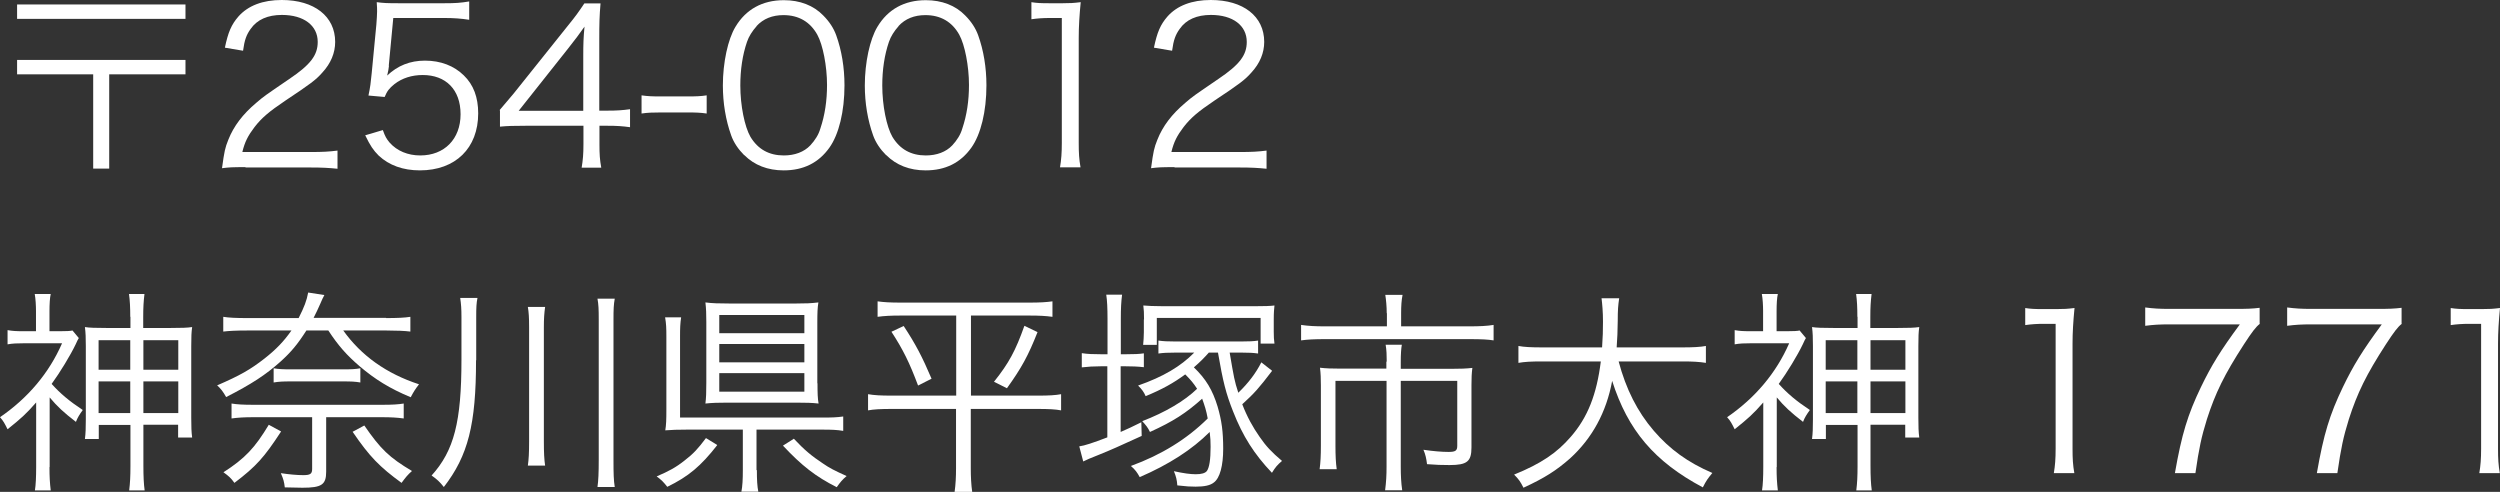
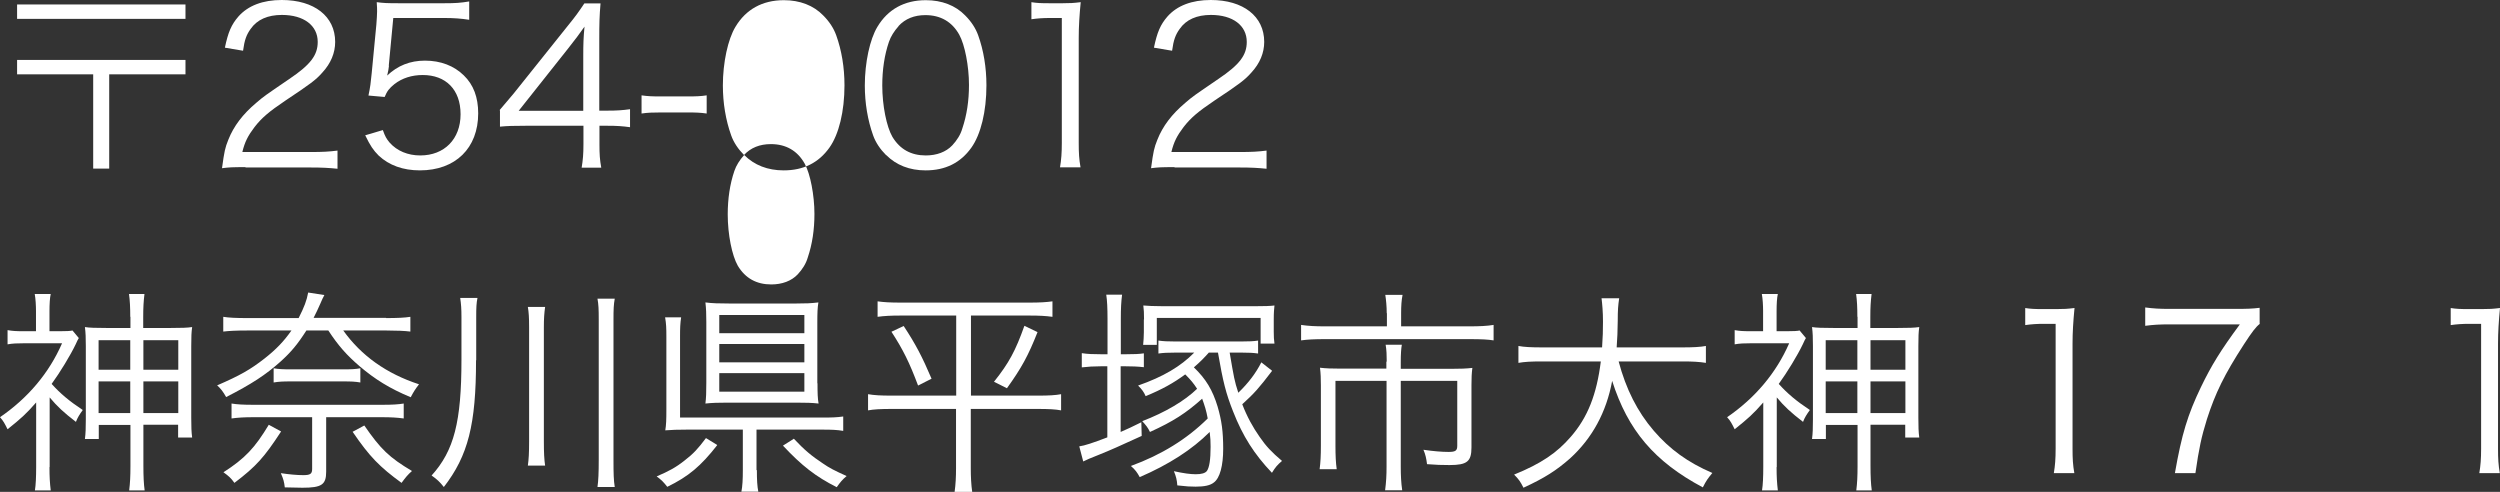
<svg xmlns="http://www.w3.org/2000/svg" id="_レイヤー_2" data-name="レイヤー 2" viewBox="0 0 138.96 27.34">
  <rect x="0" y="0" width="138.96" height="27.34" fill="#333333" stroke="none" />
  <defs>
    <style>
      .cls-1 {
        fill: #fff;
      }
    </style>
  </defs>
  <g id="_レイヤー_1-2" data-name="レイヤー 1">
    <g>
      <path class="cls-1" d="M10.31,.25v.8H.95V.25H10.31ZM.95,4.13v-.8H10.31v.8H6.07v5.24h-.89V4.13H.95Z" />
      <path class="cls-1" d="M13.66,9.29c-.76,0-.94,.01-1.32,.06,.13-.95,.17-1.13,.35-1.58,.3-.76,.8-1.42,1.56-2.06,.42-.36,.44-.37,1.83-1.32,1.19-.8,1.58-1.33,1.58-2.06,0-.91-.77-1.5-1.99-1.5-.79,0-1.38,.26-1.74,.78-.23,.32-.34,.61-.42,1.21l-1.01-.17c.18-.86,.36-1.28,.75-1.73,.54-.61,1.36-.92,2.41-.92,1.81,0,2.97,.91,2.97,2.33,0,.61-.24,1.19-.71,1.7-.36,.41-.67,.64-2.04,1.55-.95,.64-1.33,.97-1.73,1.48-.37,.49-.54,.82-.68,1.39h3.83c.6,0,1.01-.02,1.46-.08v1.01c-.48-.05-.88-.07-1.48-.07h-3.65Z" />
      <path class="cls-1" d="M21.62,3.66q-.02,.22-.1,.54c.58-.55,1.27-.83,2.1-.83,.88,0,1.62,.29,2.16,.82,.54,.52,.8,1.22,.8,2.11,0,1.93-1.26,3.17-3.24,3.17-.94,0-1.71-.28-2.29-.82-.3-.3-.47-.55-.75-1.13l.98-.29c.12,.34,.2,.49,.38,.7,.41,.46,1.01,.71,1.7,.71,1.34,0,2.24-.91,2.24-2.29s-.83-2.18-2.1-2.18c-.61,0-1.14,.17-1.57,.5-.29,.23-.42,.4-.55,.72l-.9-.08c.1-.47,.13-.72,.18-1.24l.26-2.71c.02-.35,.04-.49,.04-.72,0-.17,0-.22-.02-.52,.37,.05,.56,.06,1.27,.06h2.47c.65,0,.92-.02,1.4-.1V1.1c-.46-.07-.84-.1-1.4-.1h-2.82l-.25,2.65Z" />
      <path class="cls-1" d="M27.77,6.12c.25-.29,.53-.62,.78-.92l3.03-3.79c.41-.5,.62-.8,.9-1.22h.9c-.06,.71-.07,1.08-.07,2.03v3.93h.46c.5,0,.82-.02,1.25-.08v1c-.44-.06-.74-.08-1.26-.08h-.44v1.03c0,.58,.02,.85,.1,1.3h-1.09c.07-.42,.1-.76,.1-1.3v-1.03h-3.21c-.67,0-1.03,.01-1.43,.05v-.9Zm4.65-3.01c0-.64,.01-1.02,.07-1.63-.25,.36-.55,.76-.9,1.2l-2.76,3.48h3.59V3.11Z" />
      <path class="cls-1" d="M35.66,5.3c.34,.05,.59,.06,1.09,.06h1.43c.52,0,.77-.01,1.1-.06v1.01c-.34-.05-.6-.06-1.1-.06h-1.43c-.48,0-.75,.01-1.09,.06v-1.01Z" />
-       <path class="cls-1" d="M41.36,8.62c-.32-.32-.58-.7-.72-1.1-.3-.84-.46-1.79-.46-2.77,0-1.27,.28-2.57,.7-3.26,.58-.97,1.5-1.48,2.69-1.48,.89,0,1.65,.29,2.19,.85,.34,.34,.58,.71,.72,1.1,.3,.83,.46,1.79,.46,2.78,0,1.45-.31,2.73-.84,3.47-.6,.84-1.44,1.26-2.54,1.26-.89,0-1.63-.29-2.19-.85Zm.7-7.17c-.25,.28-.44,.58-.54,.88-.25,.73-.37,1.55-.37,2.42,0,1.12,.24,2.29,.56,2.85,.42,.7,1.04,1.04,1.86,1.04,.6,0,1.12-.19,1.47-.56,.26-.28,.46-.59,.56-.94,.25-.74,.37-1.54,.37-2.42,0-1.04-.23-2.23-.54-2.79-.4-.72-1.04-1.09-1.88-1.09-.62,0-1.12,.2-1.5,.61Z" />
+       <path class="cls-1" d="M41.36,8.62c-.32-.32-.58-.7-.72-1.1-.3-.84-.46-1.79-.46-2.77,0-1.27,.28-2.57,.7-3.26,.58-.97,1.5-1.48,2.69-1.48,.89,0,1.65,.29,2.19,.85,.34,.34,.58,.71,.72,1.1,.3,.83,.46,1.79,.46,2.78,0,1.45-.31,2.73-.84,3.47-.6,.84-1.44,1.26-2.54,1.26-.89,0-1.63-.29-2.19-.85Zc-.25,.28-.44,.58-.54,.88-.25,.73-.37,1.55-.37,2.42,0,1.12,.24,2.29,.56,2.85,.42,.7,1.04,1.04,1.86,1.04,.6,0,1.12-.19,1.47-.56,.26-.28,.46-.59,.56-.94,.25-.74,.37-1.54,.37-2.42,0-1.04-.23-2.23-.54-2.79-.4-.72-1.04-1.09-1.88-1.09-.62,0-1.12,.2-1.5,.61Z" />
      <path class="cls-1" d="M49.25,8.62c-.32-.32-.58-.7-.72-1.1-.3-.84-.46-1.79-.46-2.77,0-1.27,.28-2.57,.7-3.26,.58-.97,1.5-1.48,2.69-1.48,.89,0,1.65,.29,2.19,.85,.34,.34,.58,.71,.72,1.1,.3,.83,.46,1.79,.46,2.78,0,1.45-.31,2.73-.84,3.47-.6,.84-1.44,1.26-2.54,1.26-.89,0-1.63-.29-2.19-.85Zm.7-7.17c-.25,.28-.44,.58-.54,.88-.25,.73-.37,1.55-.37,2.42,0,1.12,.24,2.29,.56,2.85,.42,.7,1.04,1.04,1.86,1.04,.6,0,1.12-.19,1.47-.56,.26-.28,.46-.59,.56-.94,.25-.74,.37-1.54,.37-2.42,0-1.04-.23-2.23-.54-2.79-.4-.72-1.04-1.09-1.88-1.09-.62,0-1.12,.2-1.5,.61Z" />
      <path class="cls-1" d="M57.32,.12c.31,.05,.54,.06,1,.06h.75c.41,0,.6-.01,1-.06-.07,.73-.11,1.34-.11,1.99V7.94c0,.56,.02,.91,.1,1.36h-1.14c.07-.42,.1-.8,.1-1.36V1h-.65c-.38,0-.7,.02-1.04,.07V.12Z" />
      <path class="cls-1" d="M65.3,9.29c-.76,0-.94,.01-1.32,.06,.13-.95,.17-1.13,.35-1.58,.3-.76,.8-1.42,1.56-2.06,.42-.36,.44-.37,1.83-1.32,1.19-.8,1.58-1.33,1.58-2.06,0-.91-.77-1.5-1.99-1.5-.79,0-1.38,.26-1.74,.78-.23,.32-.34,.61-.42,1.21l-1.01-.17c.18-.86,.36-1.28,.75-1.73,.54-.61,1.36-.92,2.41-.92,1.81,0,2.97,.91,2.97,2.33,0,.61-.24,1.19-.71,1.7-.36,.41-.67,.64-2.04,1.55-.95,.64-1.33,.97-1.73,1.48-.37,.49-.54,.82-.68,1.39h3.83c.6,0,1.01-.02,1.46-.08v1.01c-.48-.05-.88-.07-1.48-.07h-3.65Z" />
      <path class="cls-1" d="M2.75,25.96c0,.54,.02,.89,.07,1.3h-.88c.05-.3,.07-.76,.07-1.3v-3.59c-.56,.64-.84,.89-1.59,1.49-.16-.32-.23-.46-.42-.67,1.56-1.07,2.73-2.46,3.45-4.11H1.35c-.4,0-.65,.01-.93,.06v-.79c.28,.05,.48,.06,.9,.06h.68v-1.13c0-.28-.02-.67-.07-.94h.89c-.05,.2-.07,.58-.07,.95v1.12h.6c.35,0,.55-.01,.68-.04l.35,.42q-.05,.07-.17,.34c-.29,.61-.88,1.58-1.34,2.21,.48,.53,.96,.94,1.73,1.45-.18,.25-.29,.42-.38,.66-.7-.54-1.03-.85-1.46-1.36v3.87Zm4.49-8.35c0-.52-.02-.91-.07-1.27h.86c-.05,.41-.07,.76-.07,1.28v.61h1.54c.61,0,.89-.01,1.18-.05-.04,.29-.05,.52-.05,1.06v3.99c0,.5,.01,.78,.05,1.09h-.78v-.71h-1.93v2.28c0,.58,.02,1.01,.07,1.37h-.86c.05-.41,.07-.79,.07-1.34v-2.3h-1.76v.78h-.77c.04-.31,.05-.6,.05-1.09v-4.07c0-.48-.01-.73-.05-1.06,.26,.04,.58,.05,1.18,.05h1.35v-.62Zm-1.76,1.3v1.64h1.76v-1.64h-1.76Zm0,2.29v1.76h1.76v-1.76h-1.76Zm4.43-.65v-1.64h-1.94v1.64h1.94Zm0,2.41v-1.76h-1.94v1.76h1.94Z" />
      <path class="cls-1" d="M21.46,17.68c.62,0,1.04-.02,1.35-.07v.82c-.31-.04-.77-.06-1.32-.06h-2.41c1,1.4,2.4,2.4,4.21,2.99-.18,.23-.3,.41-.46,.72-1.18-.49-1.99-1-2.85-1.73-.71-.61-1.18-1.14-1.73-1.98h-1.22c-.49,.77-.86,1.21-1.45,1.74-.82,.73-1.6,1.24-3.01,1.96-.17-.3-.29-.46-.5-.65,1.27-.55,1.85-.88,2.63-1.49,.66-.52,1.07-.95,1.5-1.56h-2.46c-.59,0-1.01,.02-1.33,.06v-.82c.3,.05,.72,.07,1.34,.07h2.85c.32-.64,.44-.95,.53-1.42l.9,.14c-.08,.14-.12,.24-.23,.49-.13,.29-.22,.49-.37,.78h4.03Zm-5.84,6.31c-.94,1.44-1.38,1.93-2.59,2.85-.2-.28-.32-.38-.61-.59,1.2-.77,1.75-1.36,2.52-2.64l.68,.37Zm-1.55-.8c-.47,0-.85,.02-1.2,.07v-.83c.31,.05,.65,.07,1.18,.07h7.23c.52,0,.85-.02,1.16-.07v.83c-.36-.05-.72-.07-1.2-.07h-3.11v3.03c0,.72-.25,.89-1.32,.89-.26,0-.6-.01-.98-.02-.04-.32-.07-.44-.22-.79,.47,.07,.89,.11,1.25,.11,.38,0,.49-.07,.49-.34v-2.88h-3.29Zm1.14-2.72c.28,.05,.52,.06,.97,.06h2.88c.47,0,.7-.01,.97-.06v.79c-.29-.05-.49-.06-.97-.06h-2.88c-.46,0-.67,.01-.97,.06v-.79Zm5.04,3.18c.91,1.32,1.39,1.78,2.65,2.53-.23,.2-.36,.36-.58,.66-1.22-.89-1.78-1.46-2.72-2.84l.65-.35Z" />
      <path class="cls-1" d="M26.46,20.03c0,3.56-.44,5.3-1.79,7.04-.23-.29-.37-.42-.68-.64,1.25-1.38,1.66-2.99,1.66-6.44v-2.36c0-.47-.02-.72-.07-1.07h.96c-.06,.3-.07,.53-.07,1.09v2.37Zm3.84-2.97c-.05,.35-.07,.66-.07,1.13v6.34c0,.64,.02,1.02,.07,1.35h-.96c.05-.35,.07-.72,.07-1.35v-6.34c0-.54-.02-.84-.07-1.13h.96Zm3.87-.46c-.06,.34-.07,.59-.07,1.16v7.81c0,.76,.01,1.12,.07,1.5h-.96c.05-.36,.07-.77,.07-1.5v-7.81c0-.56-.01-.83-.07-1.16h.96Z" />
      <path class="cls-1" d="M39.86,24.75c-.9,1.15-1.58,1.73-2.77,2.31-.23-.29-.31-.37-.59-.58,.68-.29,1.07-.5,1.56-.89,.48-.37,.74-.65,1.18-1.24l.62,.38Zm2.21,1.38c0,.55,.02,.89,.08,1.2h-.94c.06-.31,.08-.68,.08-1.2v-2.25h-3.12c-.48,0-.82,.01-1.19,.04,.05-.31,.06-.58,.06-1.18v-4.02c0-.5-.01-.72-.07-1.08h.89c-.05,.34-.06,.58-.06,1.07v4.5h7.9c.54,0,.83-.01,1.17-.06v.8c-.36-.06-.65-.07-1.16-.07h-3.66v2.25Zm3.37-4.83c0,.56,.01,.85,.06,1.13-.35-.04-.7-.05-1.26-.05h-3.79c-.53,0-.86,.01-1.24,.05,.04-.32,.05-.62,.05-1.16v-3.38c0-.44-.01-.73-.05-1.08,.37,.05,.77,.06,1.31,.06h3.75c.52,0,.8-.01,1.22-.06-.05,.29-.06,.6-.06,1.13v3.37Zm-5.46-2.78h4.73v-1.01h-4.73v1.01Zm0,1.62h4.73v-1.02h-4.73v1.02Zm0,1.63h4.73v-1.03h-4.73v1.03Zm4.14,2.61c.6,.64,1,.97,1.62,1.38,.36,.25,.65,.4,1.32,.7-.23,.19-.37,.36-.55,.62-1.17-.59-1.94-1.19-2.99-2.31l.6-.38Z" />
      <path class="cls-1" d="M50.04,17.54c-.53,0-.89,.02-1.26,.07v-.86c.35,.05,.72,.07,1.27,.07h7.18c.55,0,.91-.02,1.27-.07v.86c-.37-.05-.73-.07-1.26-.07h-3.27v4.45h3.73c.59,0,.97-.02,1.28-.08v.9c-.31-.06-.68-.08-1.31-.08h-3.71v3.31c0,.44,.02,.89,.08,1.31h-.98c.06-.43,.08-.85,.08-1.31v-3.31h-3.57c-.61,0-1,.02-1.32,.08v-.9c.34,.06,.7,.08,1.31,.08h3.59v-4.45h-3.12Zm.19,.58c.67,1.02,1.03,1.71,1.55,2.93l-.75,.38c-.48-1.28-.83-1.99-1.48-2.99l.68-.32Zm7.44,.34c-.52,1.32-.89,1.99-1.7,3.12l-.72-.36c.83-1.04,1.2-1.73,1.69-3.11l.73,.35Z" />
      <path class="cls-1" d="M61.56,17.7c0-.55-.02-1-.07-1.32h.88c-.05,.38-.07,.76-.07,1.33v1.98h.3c.46,0,.7-.01,.98-.05v.77c-.35-.04-.68-.05-1-.05h-.29v3.65c.44-.19,.62-.28,1.15-.54l.02,.76c-1.2,.55-1.76,.8-2.36,1.04-.46,.18-.74,.3-.89,.38l-.22-.84c.3-.04,.75-.19,1.56-.5v-3.95h-.38c-.37,0-.71,.02-1.04,.06v-.79c.32,.05,.64,.06,1.06,.06h.37v-1.99Zm5.65,1.88c-.28,.31-.46,.5-.85,.84,.67,.64,1.04,1.26,1.32,2.18,.23,.79,.31,1.4,.31,2.34s-.18,1.63-.52,1.88c-.2,.16-.52,.23-1.01,.23-.29,0-.49-.01-1.02-.07-.02-.3-.07-.5-.19-.79,.55,.12,.91,.17,1.22,.17s.53-.06,.62-.19c.13-.19,.2-.62,.2-1.34,0-.3-.01-.49-.05-.82-.98,.98-2.27,1.81-3.89,2.51-.14-.26-.25-.41-.49-.62,1.7-.62,3.12-1.5,4.27-2.64-.08-.44-.17-.72-.31-1.1-.89,.8-1.62,1.27-2.9,1.85-.12-.25-.22-.37-.43-.6,1.28-.49,2.36-1.13,3.05-1.8-.2-.31-.35-.49-.66-.8-.65,.48-1.28,.83-2.2,1.21-.1-.23-.2-.37-.42-.59,1.4-.49,2.36-1.06,3.12-1.83h-1.1c-.36,0-.62,.01-.89,.05v-.72c.28,.04,.52,.05,.91,.05h3.72c.42,0,.65-.01,.91-.05v.72c-.28-.04-.5-.05-.86-.05h-.72c.24,1.4,.26,1.55,.48,2.23,.58-.56,.98-1.1,1.28-1.69l.6,.47c-.74,.97-.98,1.24-1.66,1.86,.26,.68,.59,1.28,.97,1.82,.36,.52,.65,.83,1.24,1.33-.26,.22-.37,.35-.56,.66-.98-1.03-1.62-2.03-2.16-3.41-.4-1.01-.56-1.65-.84-3.27h-.5Zm-3.62-1.82c0-.34-.01-.56-.04-.78,.26,.02,.54,.04,1.08,.04h5.13c.53,0,.85-.01,1.08-.04-.02,.22-.04,.36-.04,.8v.66c0,.26,.01,.47,.04,.66h-.77v-1.43h-5.77v1.5h-.76c.02-.22,.04-.44,.04-.7v-.72Z" />
      <path class="cls-1" d="M77.08,17.41c0-.38-.04-.77-.08-1.02h.96c-.06,.3-.08,.61-.08,1.02v.73h3.77c.59,0,1.01-.02,1.37-.08v.86c-.31-.05-.66-.07-1.36-.07h-8.01c-.59,0-.98,.02-1.33,.07v-.86c.4,.06,.79,.08,1.34,.08h3.43v-.73Zm0,2.7c0-.37-.01-.65-.06-.95h.9c-.04,.22-.06,.53-.06,.96v.38h2.84c.48,0,.78-.01,1.14-.05-.04,.3-.05,.58-.05,.97v3.45c0,.78-.24,.98-1.22,.98-.49,0-.7-.01-1.25-.05-.04-.31-.08-.52-.2-.8,.55,.08,1.02,.12,1.4,.12s.48-.07,.48-.34v-3.61h-3.14v4.77c0,.49,.02,.9,.08,1.31h-.95c.06-.46,.08-.84,.08-1.31v-4.77h-2.84v3.61c0,.55,.02,.95,.07,1.3h-.95c.05-.38,.07-.76,.07-1.3v-3.36c0-.37-.01-.67-.05-.98,.35,.04,.66,.05,1.15,.05h2.54v-.4Z" />
      <path class="cls-1" d="M89.97,20.09c.41,1.54,1.04,2.79,1.96,3.86,.88,1.02,1.88,1.75,3.25,2.34-.24,.29-.34,.42-.53,.8-2.69-1.43-4.17-3.18-5.04-5.92-.32,1.75-1.12,3.2-2.34,4.31-.76,.67-1.42,1.09-2.59,1.63-.17-.34-.26-.47-.52-.73,1.5-.61,2.37-1.2,3.15-2.1,.94-1.08,1.44-2.35,1.67-4.19h-3.26c-.64,0-.97,.02-1.32,.08v-.94c.31,.06,.71,.08,1.34,.08h3.31c.04-.58,.05-.95,.05-1.42,0-.55-.04-.98-.08-1.31h.98c-.06,.4-.08,.66-.08,1.25-.01,.61-.02,.96-.06,1.48h3.63c.61,0,1.01-.02,1.33-.08v.94c-.38-.06-.72-.08-1.32-.08h-3.54Z" />
      <path class="cls-1" d="M98.75,25.96c0,.54,.02,.89,.07,1.3h-.88c.05-.3,.07-.76,.07-1.3v-3.59c-.56,.64-.84,.89-1.59,1.49-.16-.32-.23-.46-.42-.67,1.56-1.07,2.73-2.46,3.45-4.11h-2.1c-.4,0-.65,.01-.93,.06v-.79c.28,.05,.48,.06,.9,.06h.68v-1.13c0-.28-.02-.67-.07-.94h.89c-.05,.2-.07,.58-.07,.95v1.12h.6c.35,0,.55-.01,.68-.04l.35,.42q-.05,.07-.17,.34c-.29,.61-.88,1.58-1.34,2.21,.48,.53,.96,.94,1.73,1.45-.18,.25-.29,.42-.38,.66-.7-.54-1.03-.85-1.46-1.36v3.87Zm4.49-8.35c0-.52-.02-.91-.07-1.27h.86c-.05,.41-.07,.76-.07,1.28v.61h1.54c.61,0,.89-.01,1.18-.05-.04,.29-.05,.52-.05,1.06v3.99c0,.5,.01,.78,.05,1.09h-.78v-.71h-1.93v2.28c0,.58,.02,1.01,.07,1.37h-.86c.05-.41,.07-.79,.07-1.34v-2.3h-1.76v.78h-.77c.04-.31,.05-.6,.05-1.09v-4.07c0-.48-.01-.73-.05-1.06,.26,.04,.58,.05,1.18,.05h1.35v-.62Zm-1.76,1.3v1.64h1.76v-1.64h-1.76Zm0,2.29v1.76h1.76v-1.76h-1.76Zm4.43-.65v-1.64h-1.94v1.64h1.94Zm0,2.41v-1.76h-1.94v1.76h1.94Z" />
      <path class="cls-1" d="M112.56,17.12c.31,.05,.54,.06,1,.06h.75c.41,0,.6-.01,1-.06-.07,.73-.11,1.34-.11,1.99v5.83c0,.56,.02,.91,.1,1.36h-1.14c.07-.42,.1-.8,.1-1.36v-6.94h-.65c-.38,0-.7,.02-1.04,.07v-.95Z" />
      <path class="cls-1" d="M125.61,18c-.22,.17-.42,.43-.89,1.15-1.08,1.67-1.58,2.69-2.05,4.15-.31,1-.44,1.61-.64,3h-1.14c.38-2.17,.71-3.25,1.45-4.79,.58-1.2,1.09-2.03,2.16-3.48h-3.9c-.56,0-.9,.02-1.36,.08v-1.02c.47,.06,.79,.08,1.37,.08h3.6c.71,0,.97-.01,1.39-.06v.88Z" />
-       <path class="cls-1" d="M133.5,18c-.22,.17-.42,.43-.89,1.15-1.08,1.67-1.58,2.69-2.05,4.15-.31,1-.44,1.61-.64,3h-1.14c.38-2.17,.71-3.25,1.45-4.79,.58-1.2,1.09-2.03,2.16-3.48h-3.9c-.56,0-.9,.02-1.36,.08v-1.02c.47,.06,.79,.08,1.37,.08h3.6c.71,0,.97-.01,1.39-.06v.88Z" />
      <path class="cls-1" d="M136.21,17.12c.31,.05,.54,.06,1,.06h.75c.41,0,.6-.01,1-.06-.07,.73-.11,1.34-.11,1.99v5.83c0,.56,.02,.91,.1,1.36h-1.14c.07-.42,.1-.8,.1-1.36v-6.94h-.65c-.38,0-.7,.02-1.04,.07v-.95Z" />
    </g>
  </g>
</svg>